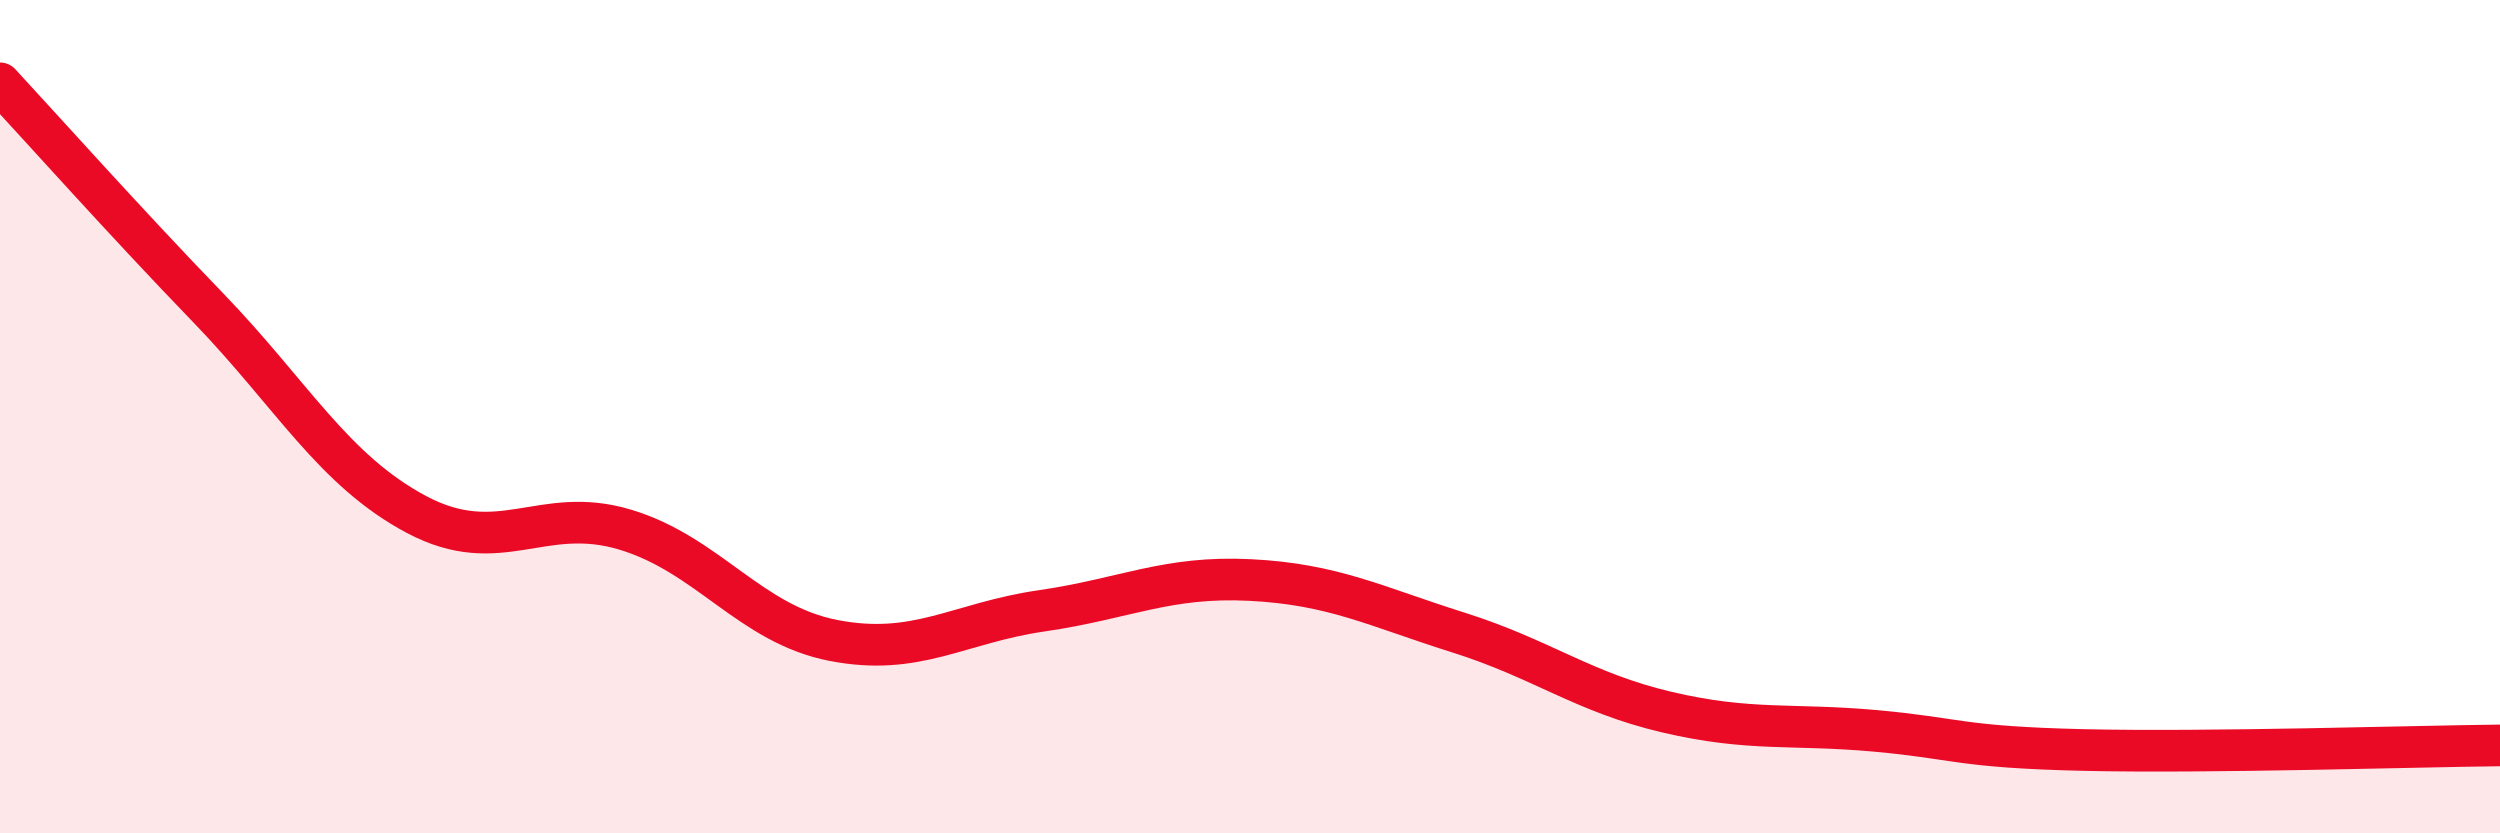
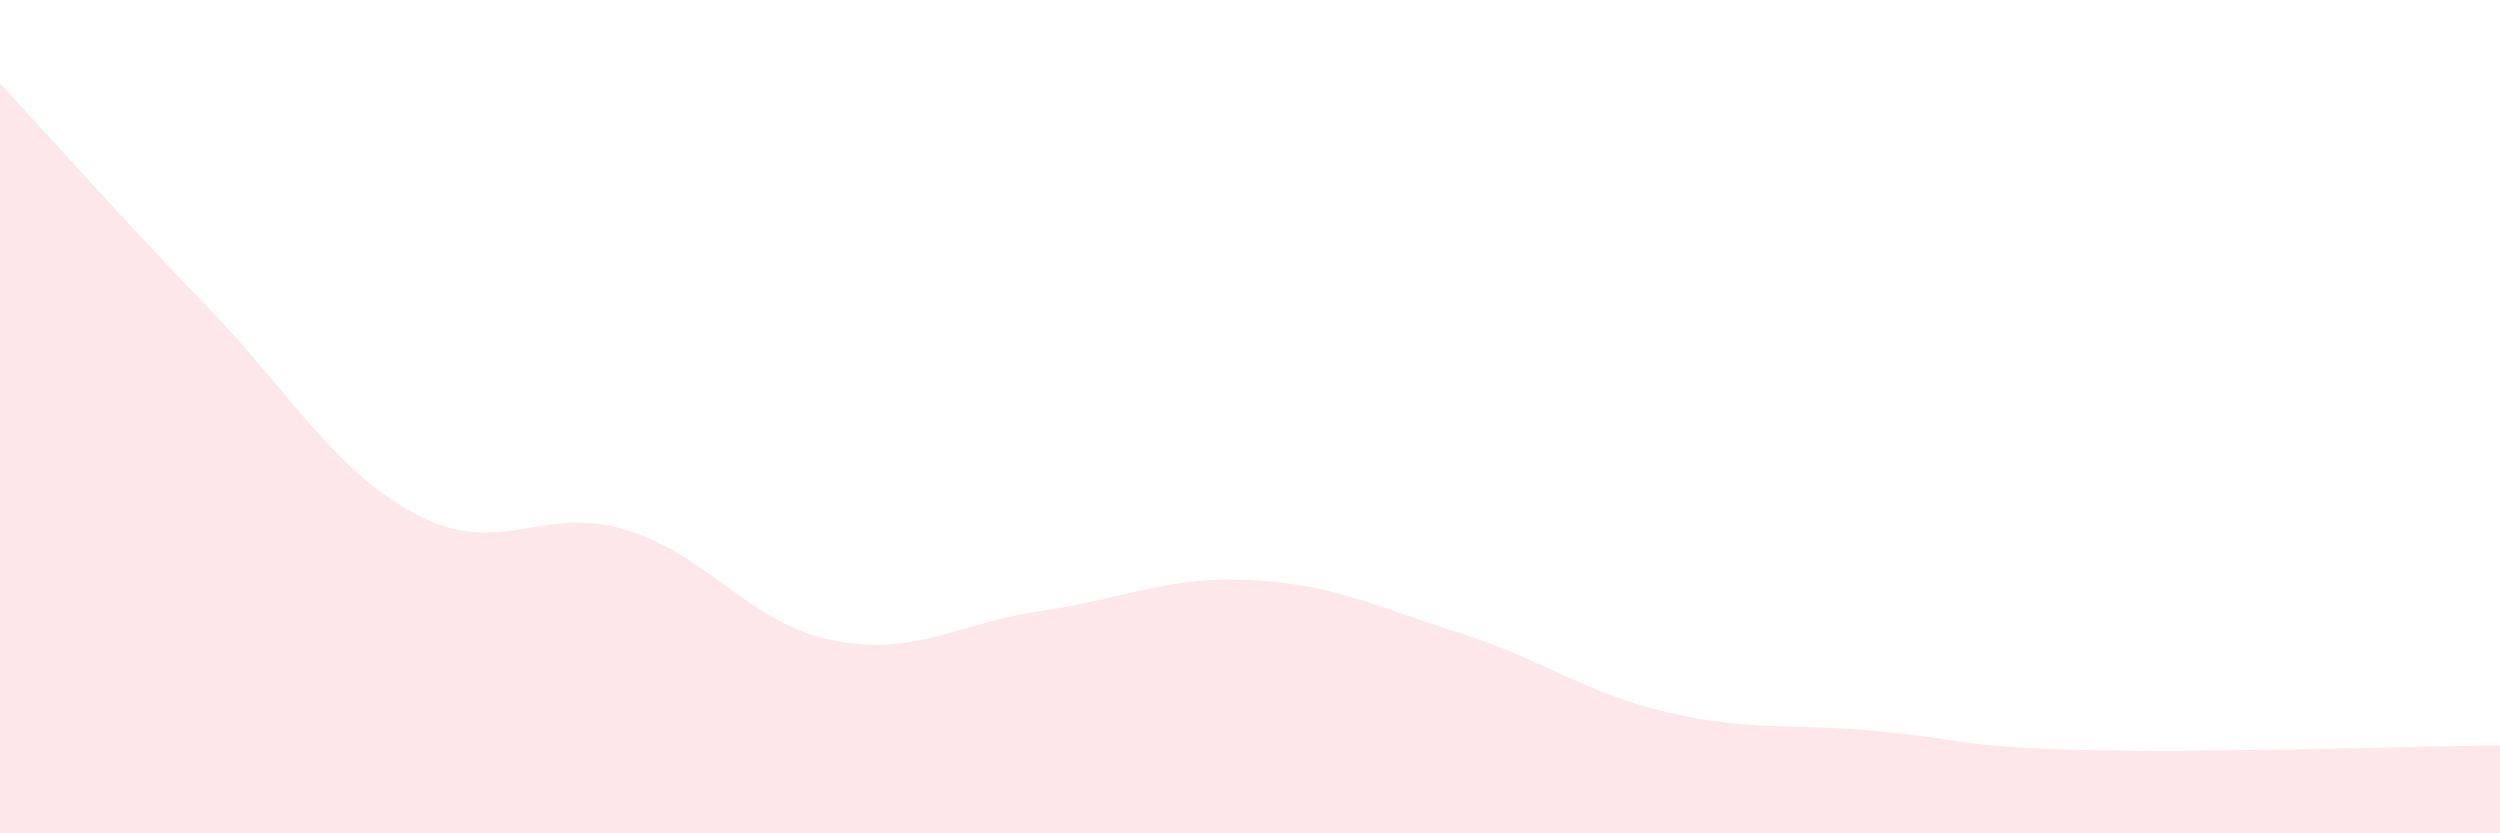
<svg xmlns="http://www.w3.org/2000/svg" width="60" height="20" viewBox="0 0 60 20">
  <path d="M 0,2 C 1,3.08 3,5.32 5,7.39 C 7,9.46 8,11.29 10,12.35 C 12,13.41 13,12.11 15,12.71 C 17,13.31 18,14.98 20,15.37 C 22,15.76 23,14.95 25,14.66 C 27,14.37 28,13.82 30,13.92 C 32,14.02 33,14.55 35,15.18 C 37,15.81 38,16.62 40,17.09 C 42,17.56 43,17.36 45,17.54 C 47,17.72 47,17.93 50,18 C 53,18.07 58,17.91 60,17.89L60 20L0 20Z" fill="#EB0A25" opacity="0.1" stroke-linecap="round" stroke-linejoin="round" />
-   <path d="M 0,2 C 1,3.08 3,5.32 5,7.39 C 7,9.46 8,11.29 10,12.35 C 12,13.41 13,12.11 15,12.71 C 17,13.31 18,14.98 20,15.37 C 22,15.76 23,14.95 25,14.66 C 27,14.37 28,13.82 30,13.92 C 32,14.02 33,14.55 35,15.18 C 37,15.81 38,16.62 40,17.09 C 42,17.56 43,17.36 45,17.54 C 47,17.72 47,17.93 50,18 C 53,18.07 58,17.91 60,17.89" stroke="#EB0A25" stroke-width="1" fill="none" stroke-linecap="round" stroke-linejoin="round" />
</svg>